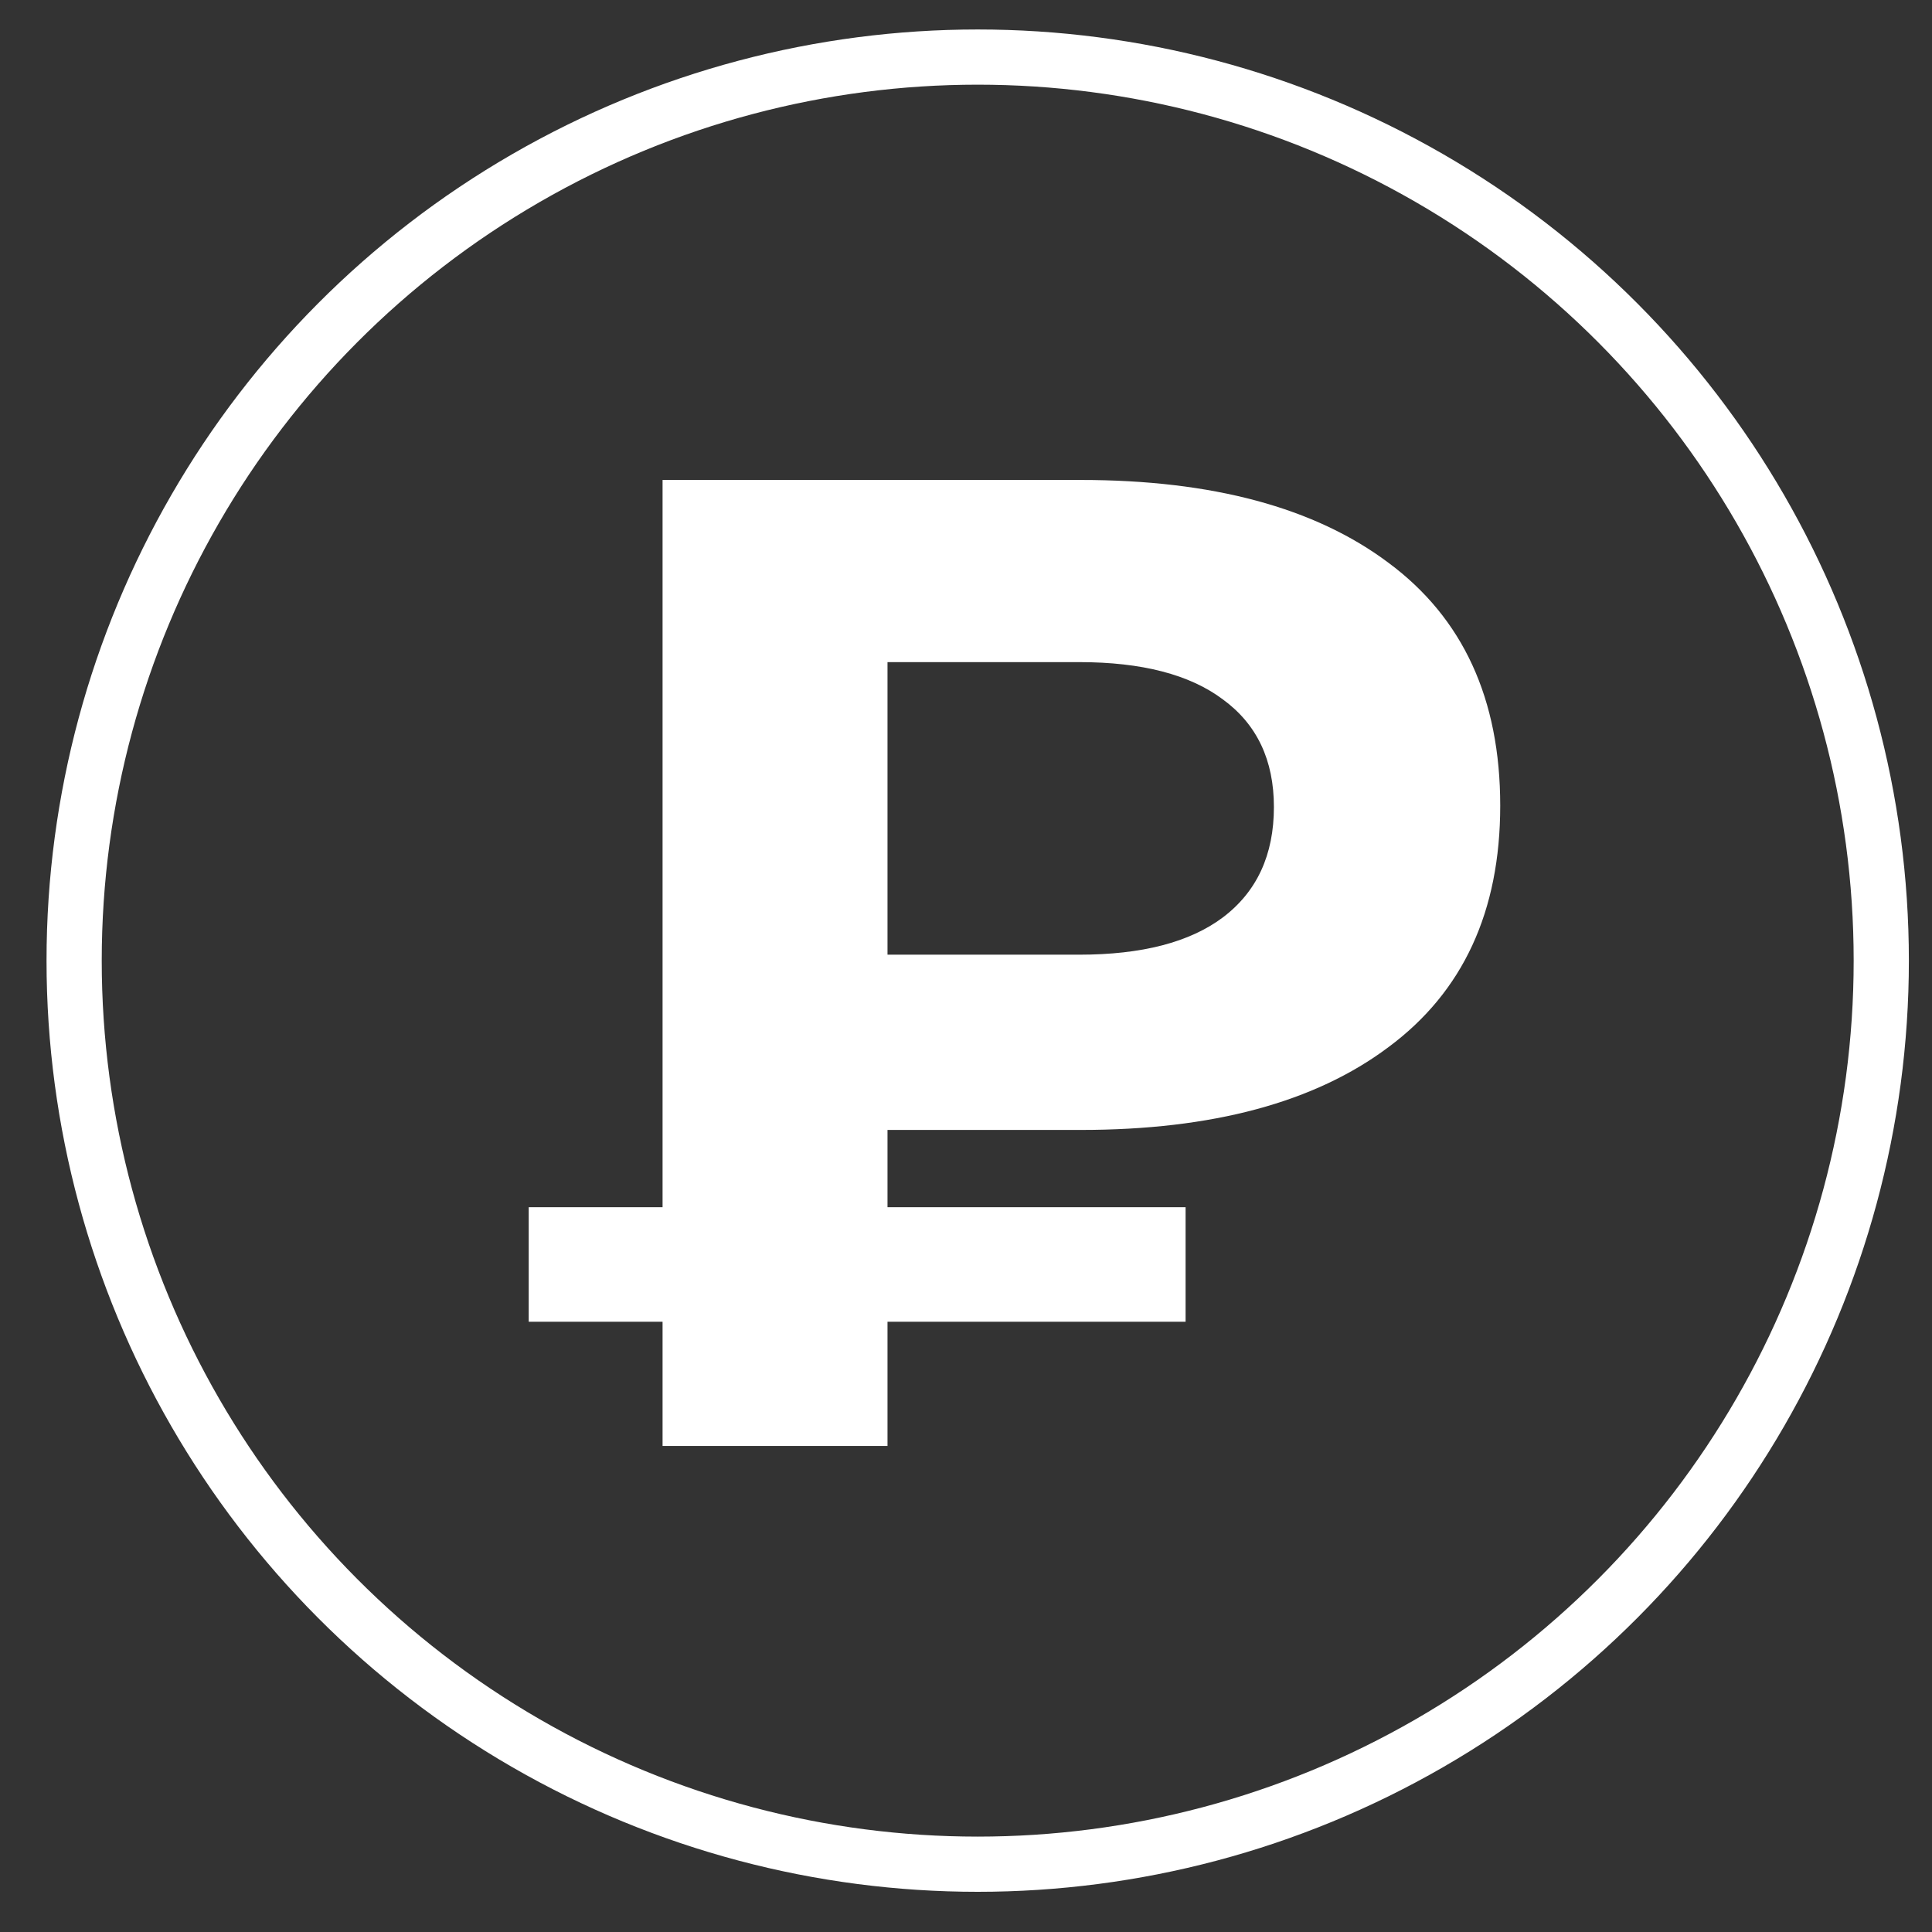
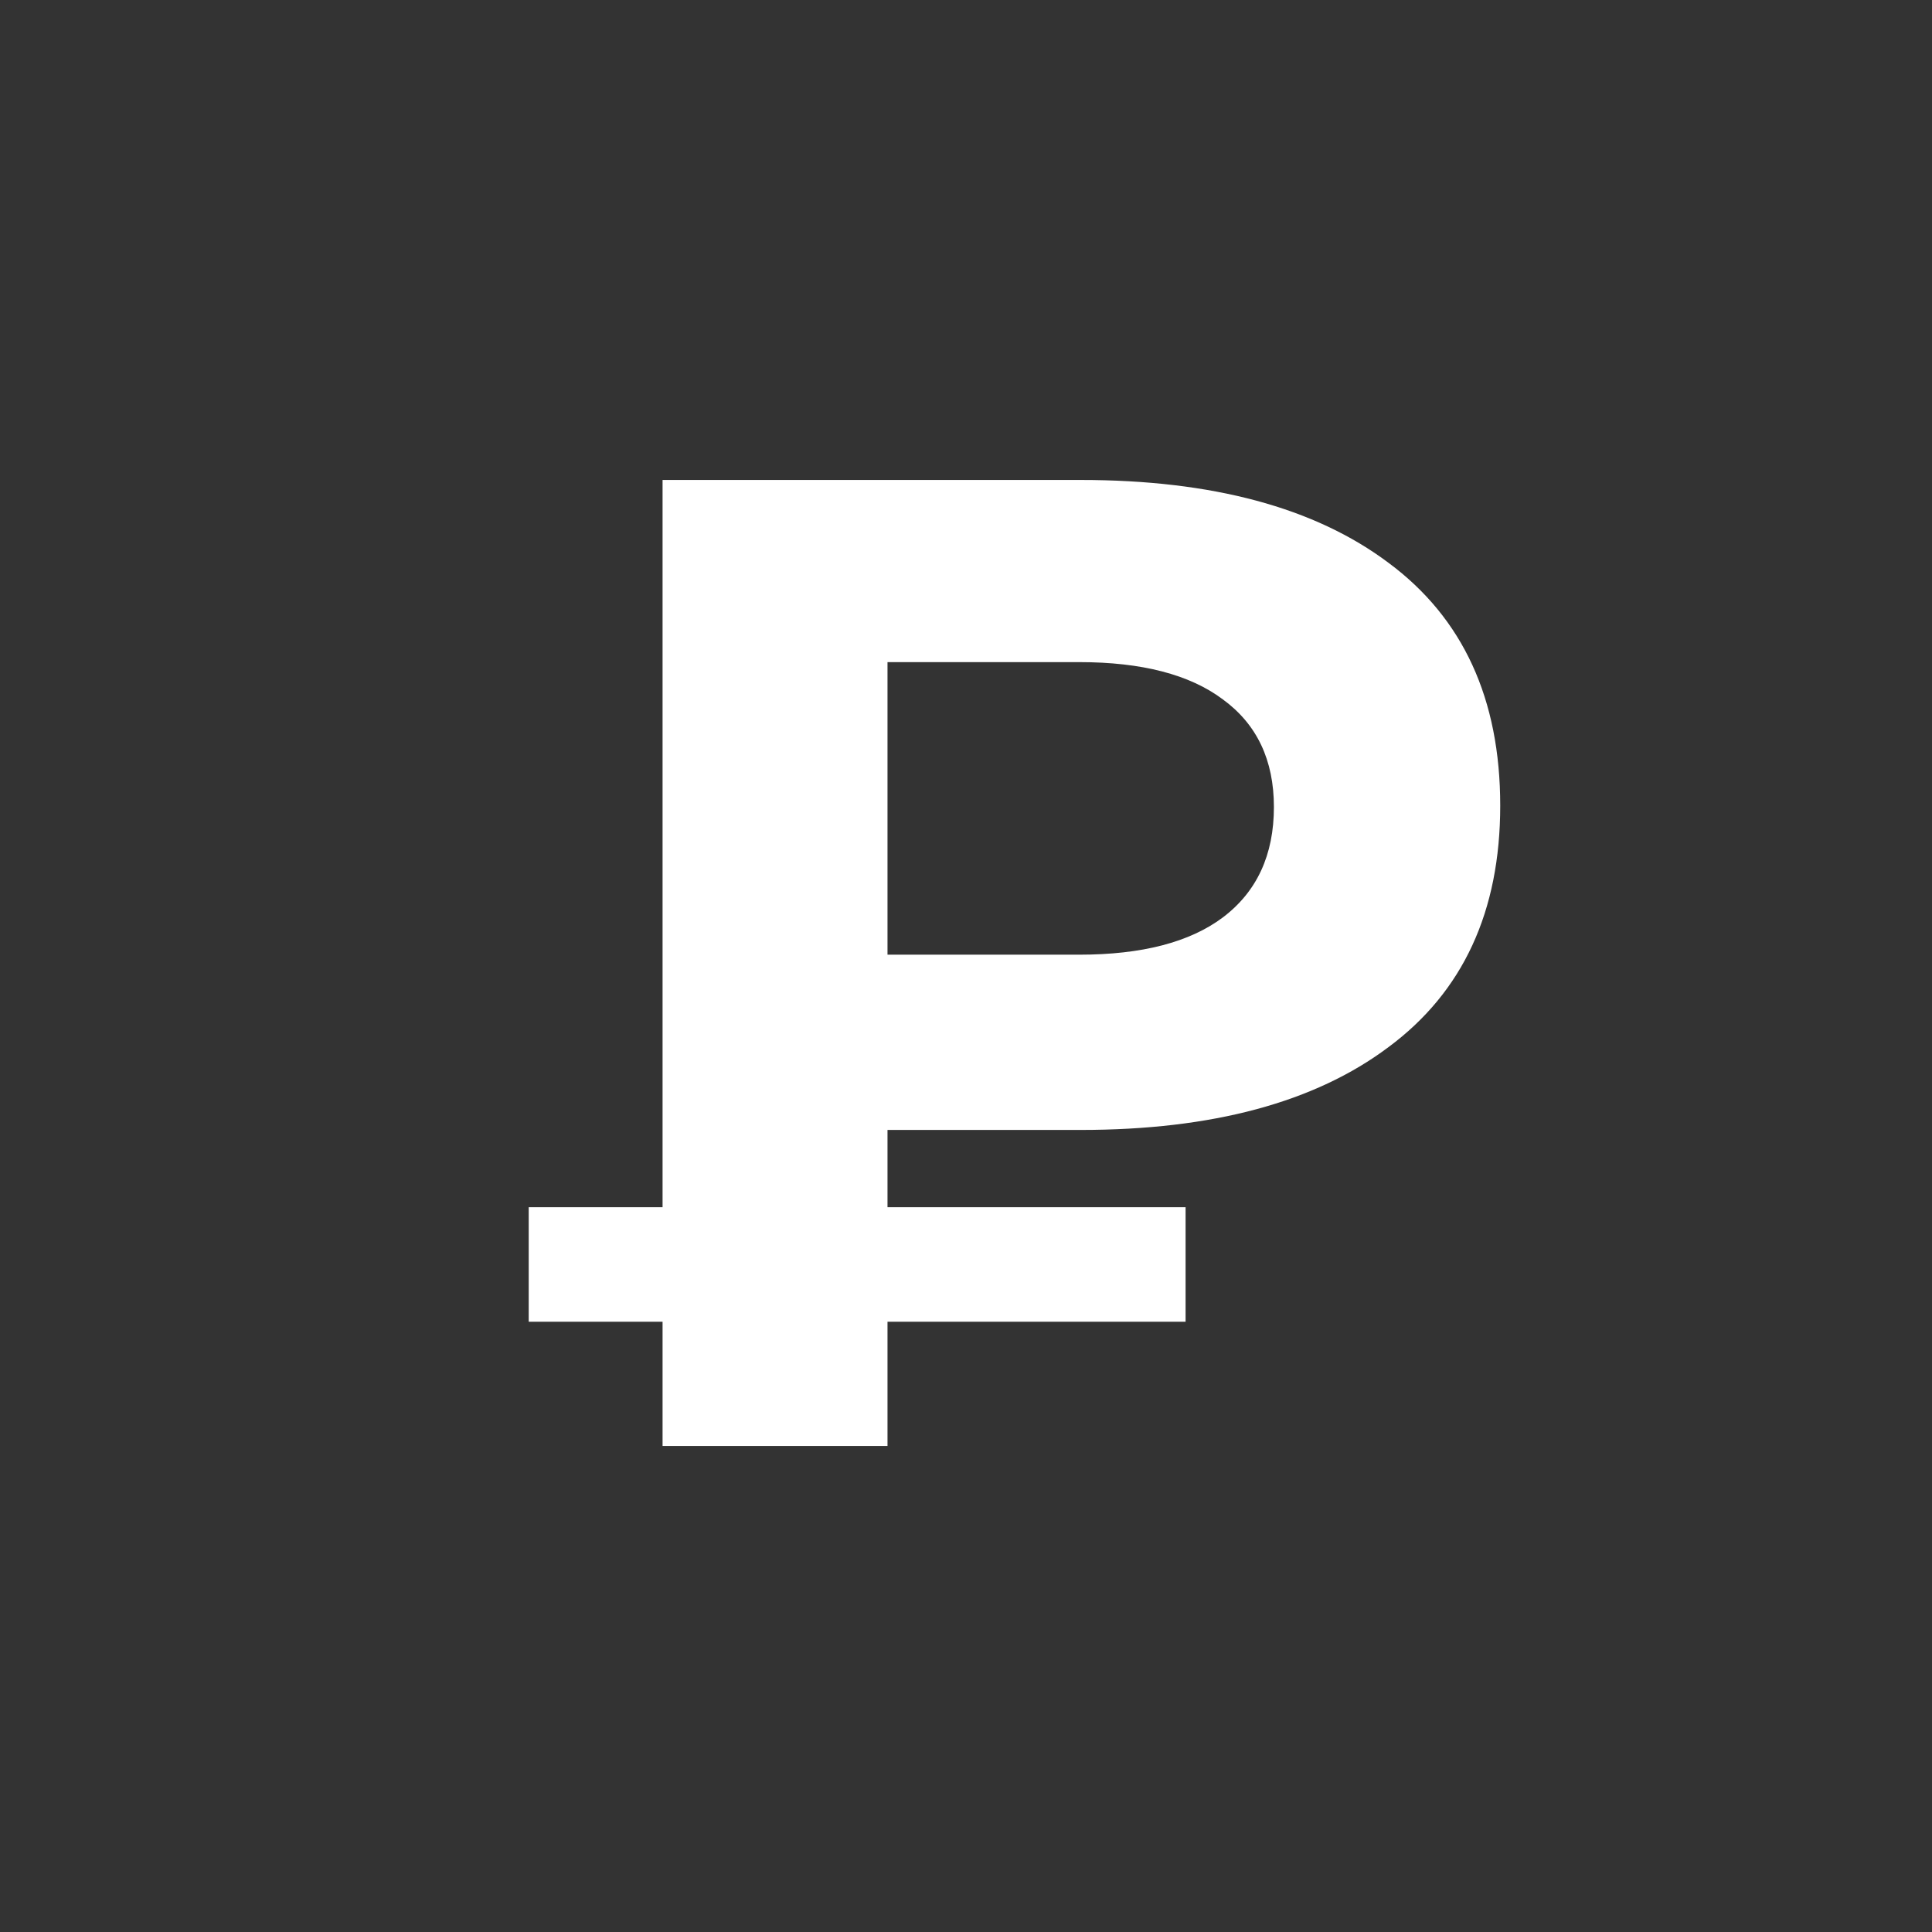
<svg xmlns="http://www.w3.org/2000/svg" width="35" height="35" viewBox="0 0 35 35" fill="none">
  <rect x="0" y="0" width="35" height="35" fill="#333333" stroke="none" />
-   <circle cx="17.712" cy="17.403" r="16.369" stroke="white" />
  <path d="M16.078 20.47V21.87H21.478V23.945H16.078V26.195H12.003V23.945H9.578V21.87H12.003L12.003 8.695L19.578 8.695C21.962 8.695 23.82 9.195 25.153 10.195C26.503 11.195 27.178 12.662 27.178 14.595C27.178 16.512 26.503 17.97 25.153 18.97C23.82 19.97 21.962 20.47 19.578 20.47H16.078ZM23.078 14.62C23.078 13.77 22.77 13.12 22.153 12.67C21.553 12.22 20.686 11.995 19.553 11.995H16.078V17.295H19.553C20.686 17.295 21.553 17.07 22.153 16.62C22.77 16.154 23.078 15.487 23.078 14.62Z" fill="white" />
</svg>